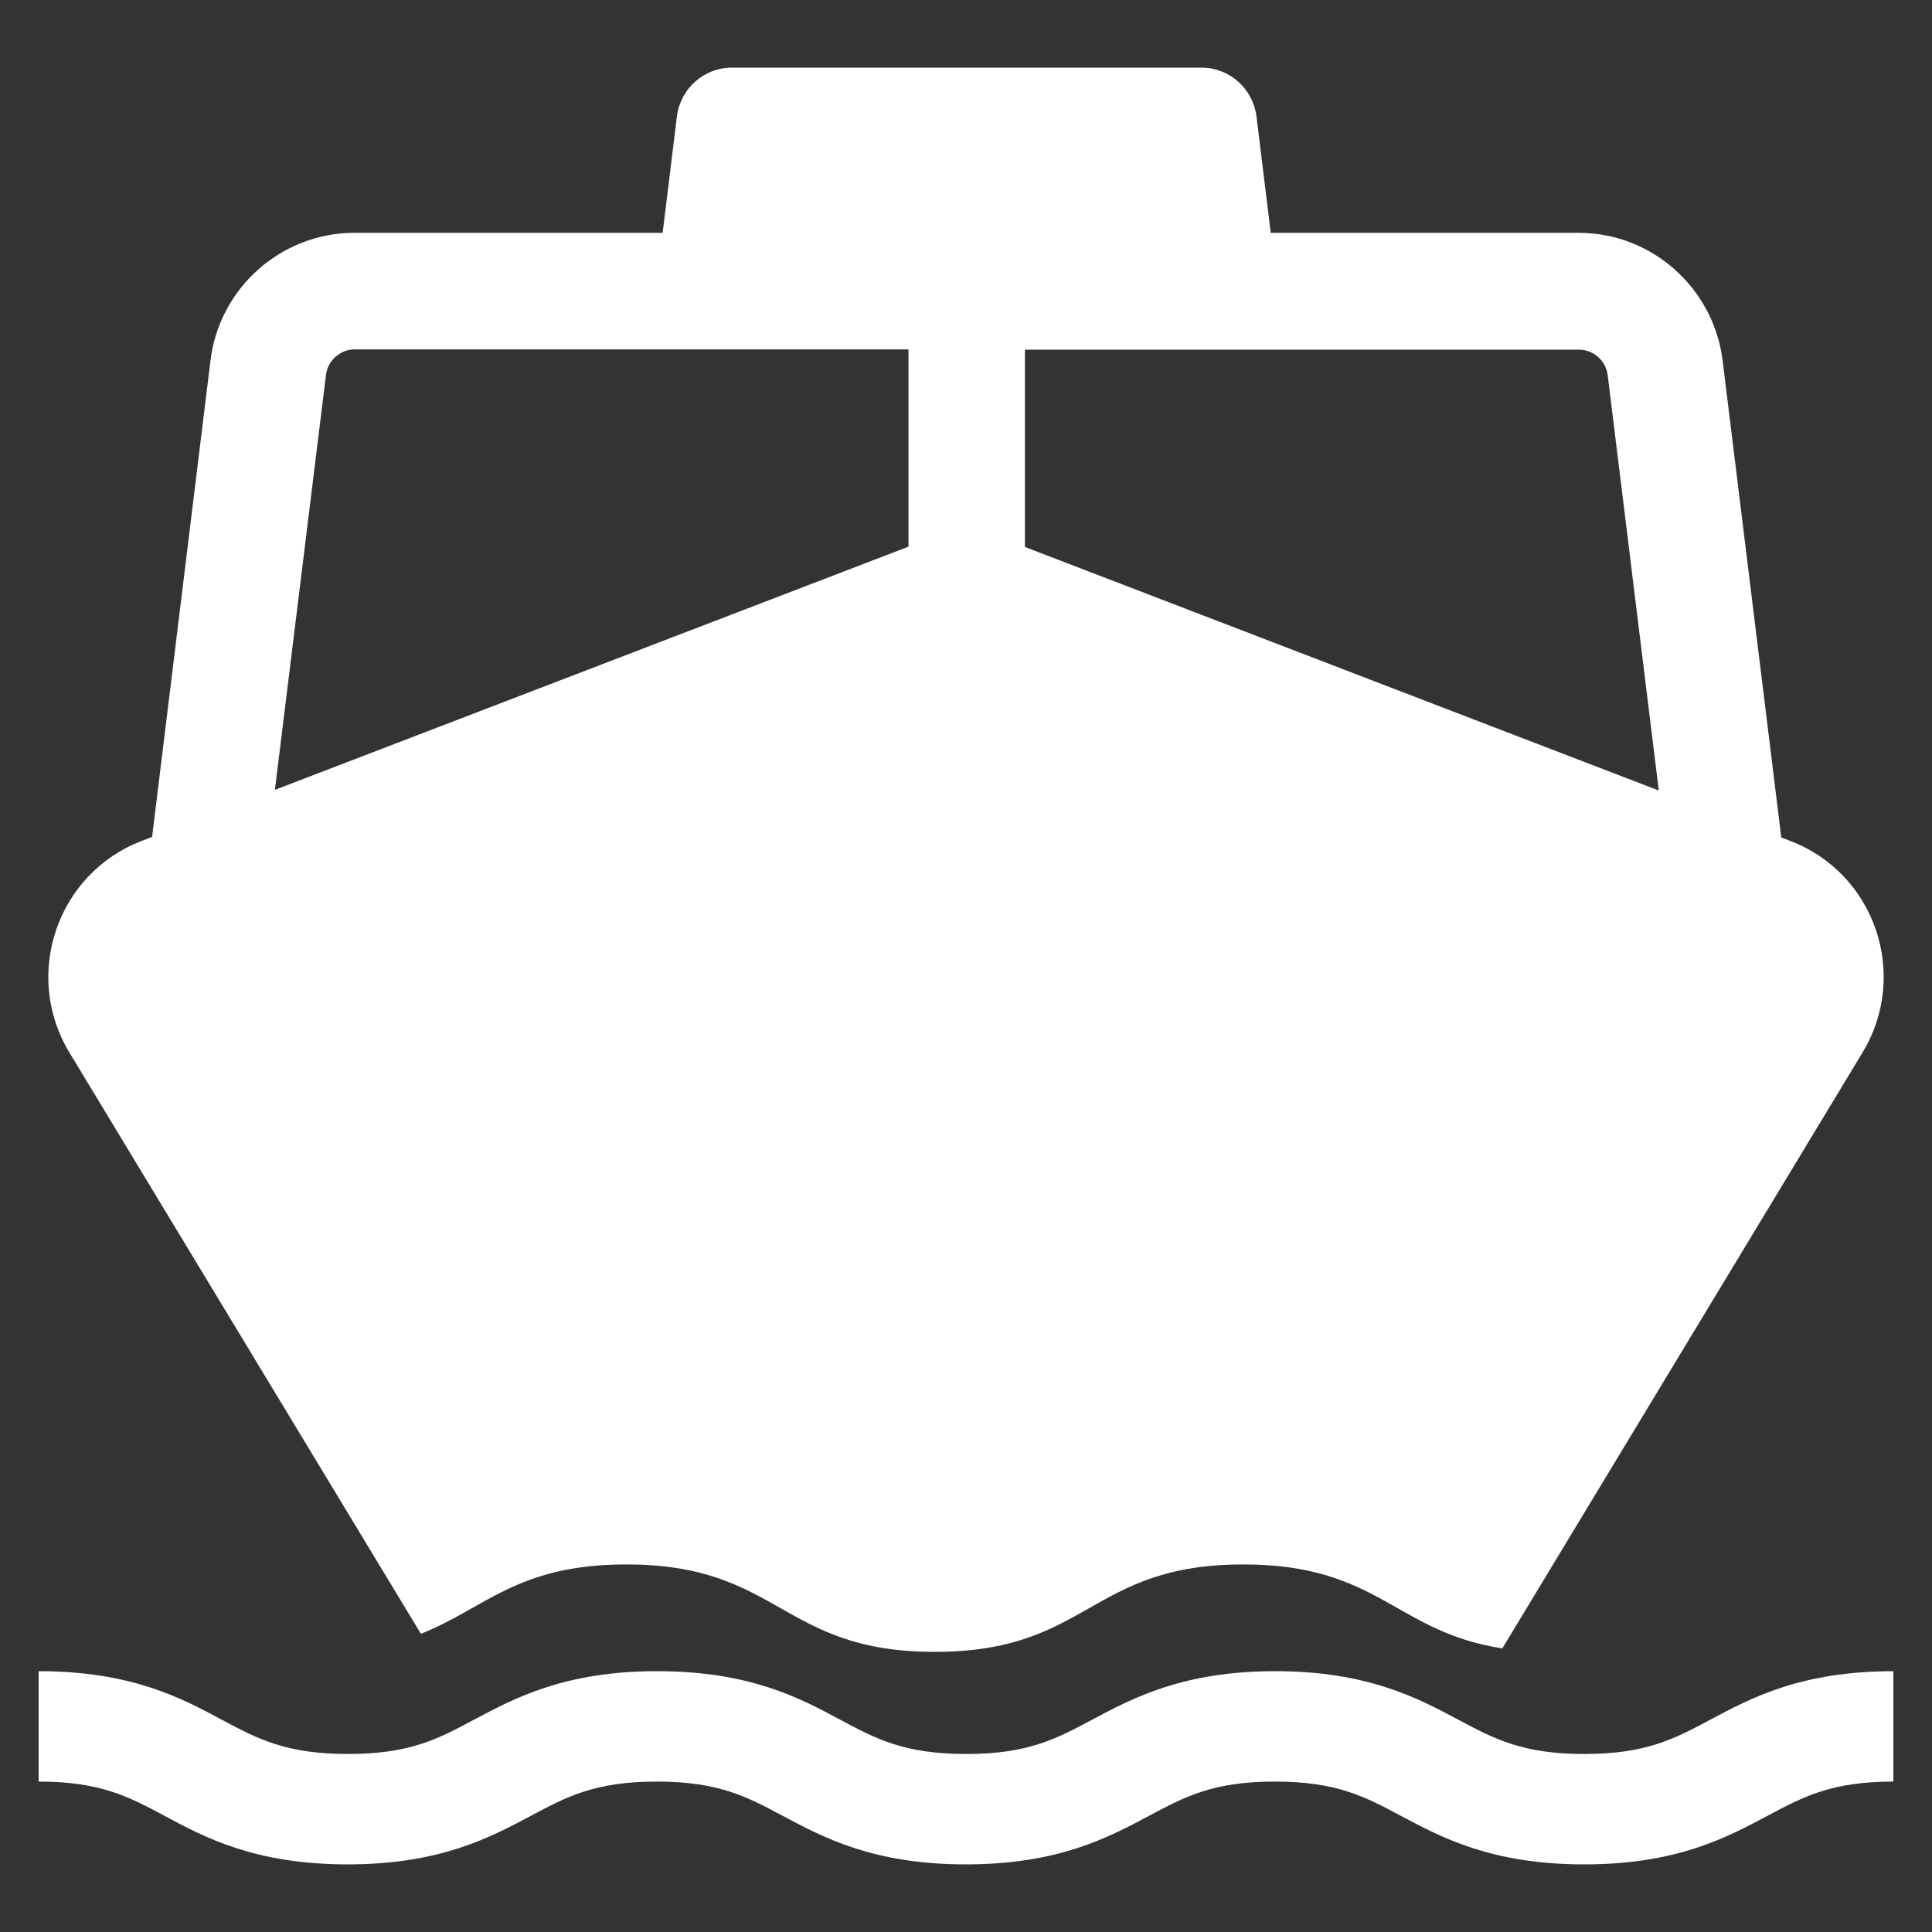
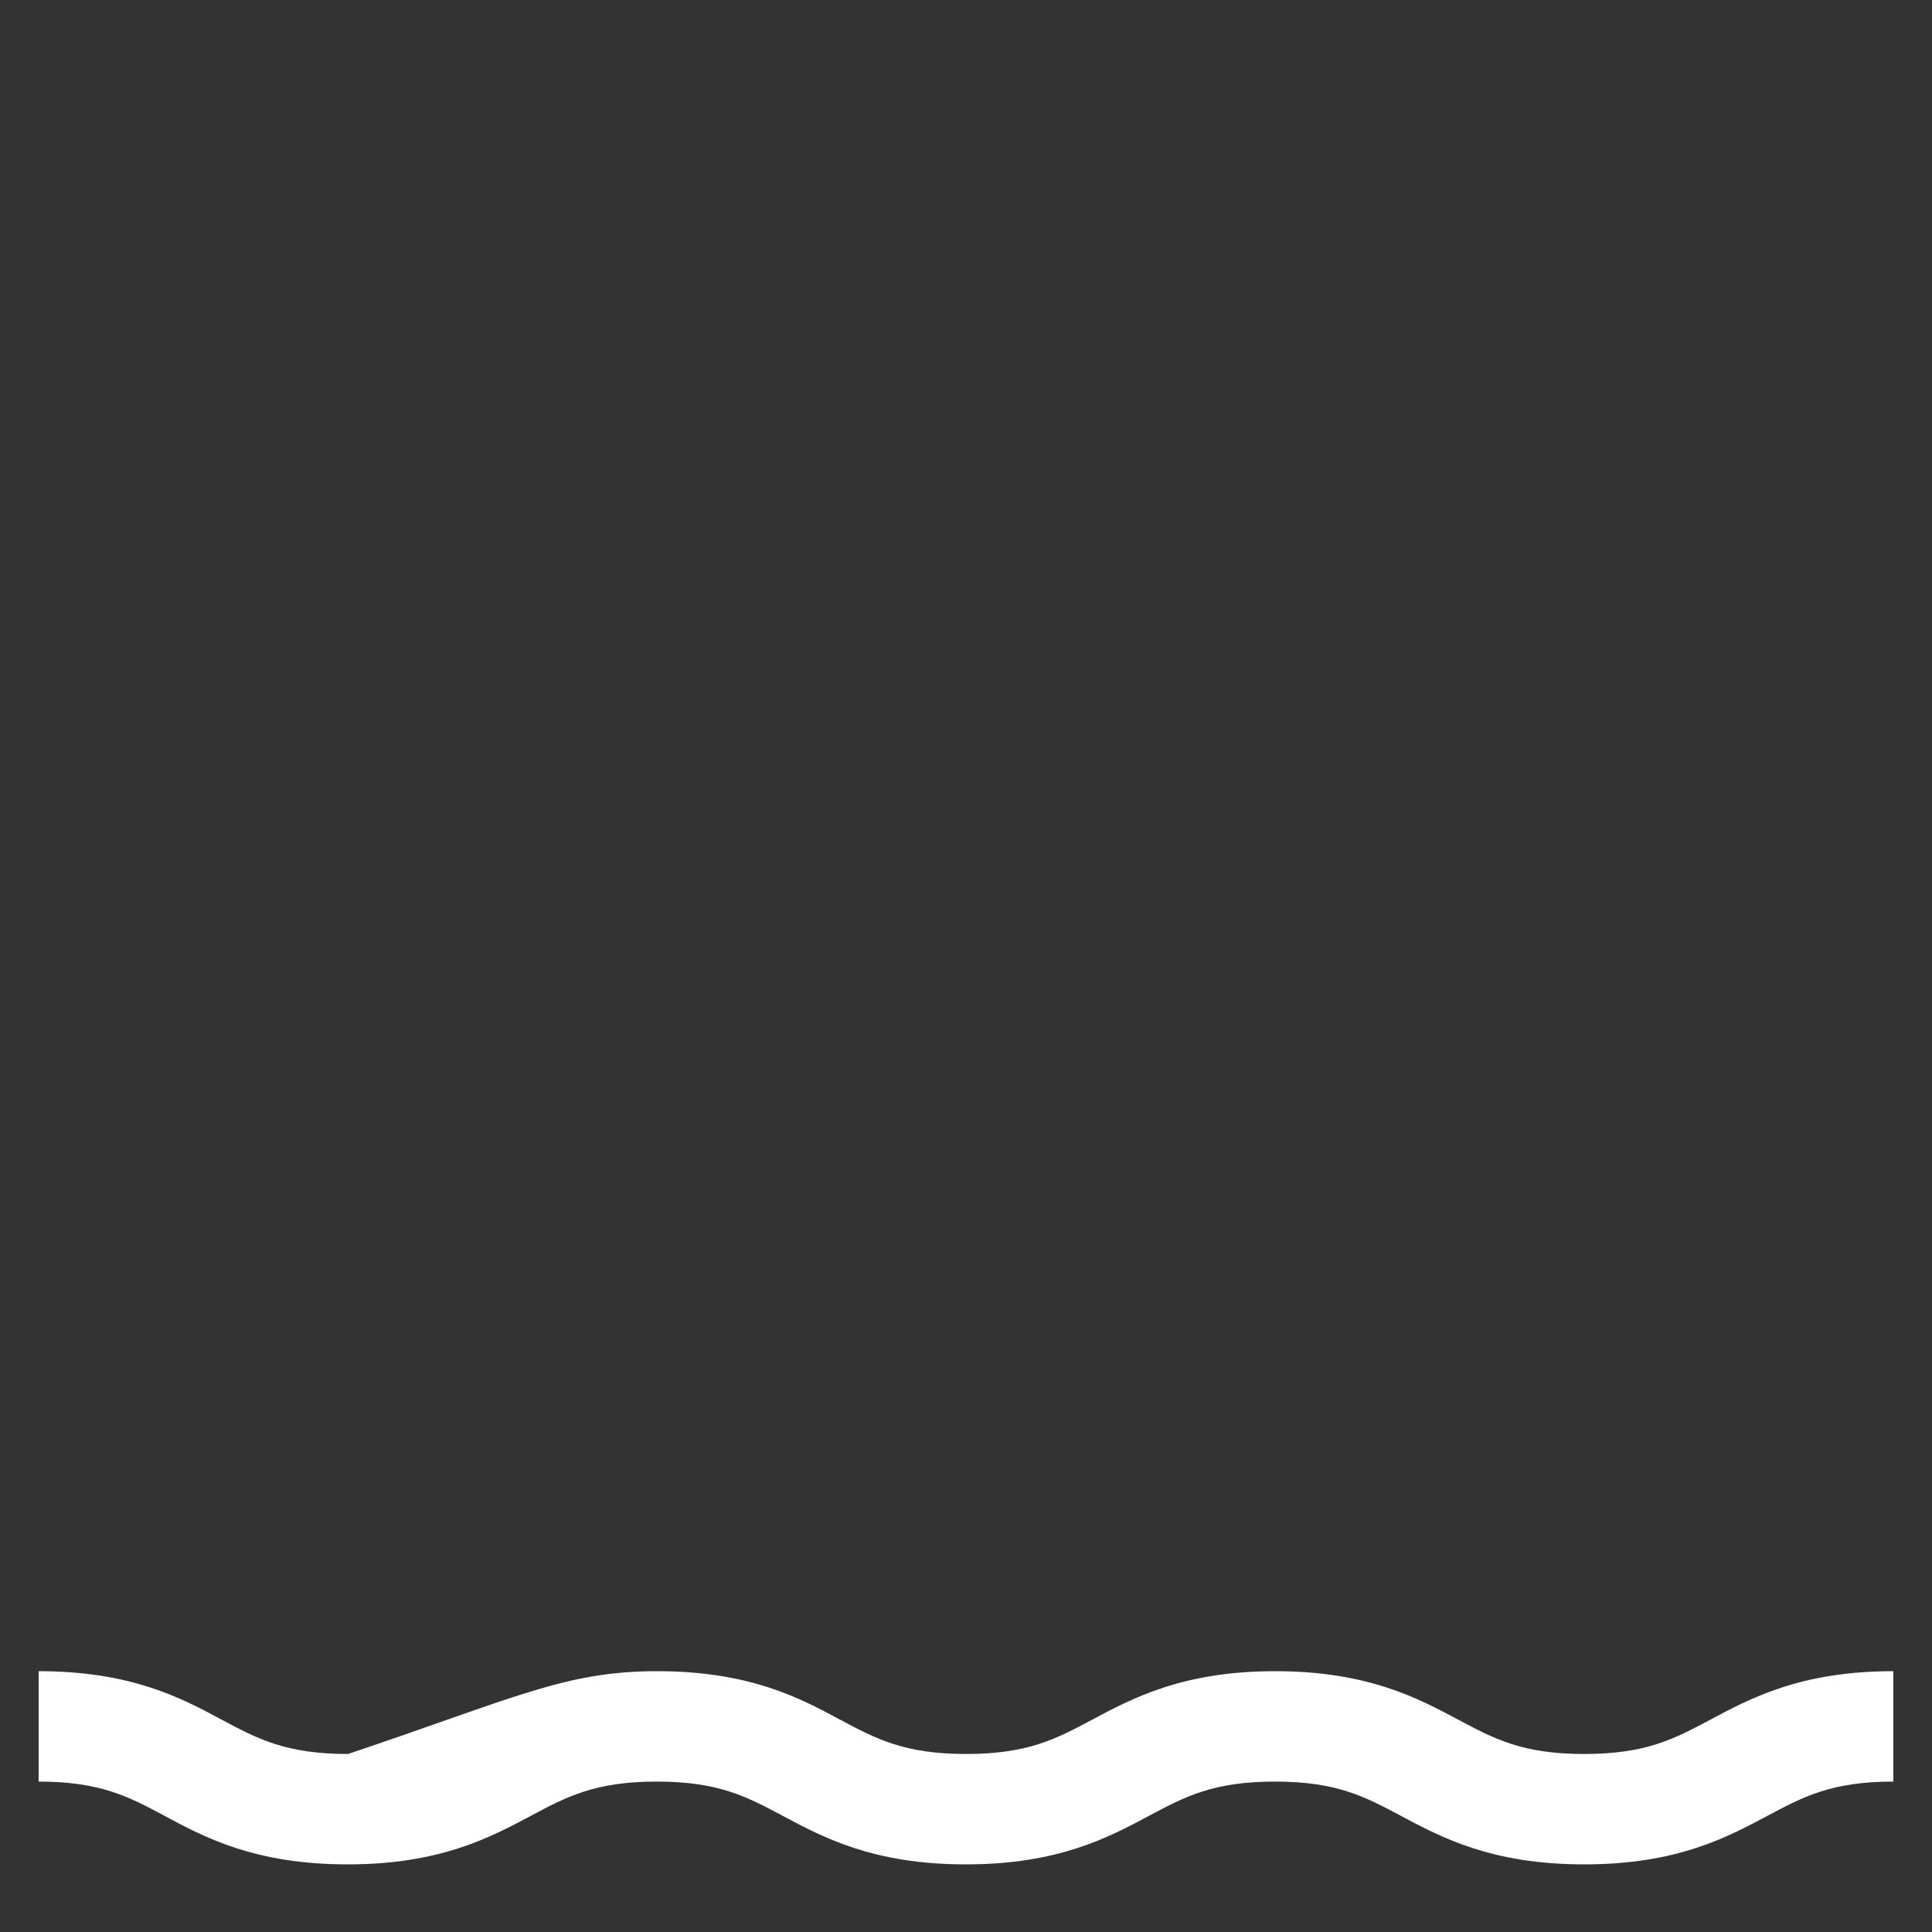
<svg xmlns="http://www.w3.org/2000/svg" width="100" height="100" viewBox="0 0 100 100" fill="none">
  <rect x="0" y="0" width="100" height="100" fill="#333333" stroke="none" />
-   <path d="M92.664 43.527L92.199 43.346L89.164 18.672C88.698 14.902 85.498 12.051 81.713 12.051H65.773L65.037 6.034C64.856 4.586 63.64 3.5 62.182 3.5H37.89C36.433 3.5 35.216 4.586 35.035 6.034L34.299 12.051H18.345C14.559 12.051 11.344 14.902 10.893 18.672L7.873 43.316L7.333 43.527C2.961 45.201 1.158 50.45 3.592 54.477L21.785 84.565C25.105 83.253 26.758 80.975 32.421 80.975C40.399 80.975 40.399 85.5 48.391 85.5C56.383 85.5 56.368 80.975 64.361 80.975C71.376 80.975 72.218 84.474 77.761 85.319L96.405 54.477C98.839 50.45 97.051 45.201 92.664 43.527ZM14.228 40.888L16.872 19.411C16.962 18.657 17.608 18.084 18.36 18.084H47.024V28.295L14.213 40.888H14.228ZM53.048 28.31V18.099H81.728C82.479 18.099 83.125 18.672 83.215 19.426L85.859 40.918L53.048 28.31Z" fill="#ffffff" />
-   <path d="M81.987 96.5C77.202 96.5 74.598 95.1 72.506 93.986C70.655 93 69.195 92.214 65.99 92.214C62.785 92.214 61.325 93 59.474 93.986C57.382 95.1 54.793 96.5 49.992 96.5C45.192 96.5 42.603 95.1 40.511 93.986C38.66 93 37.2 92.214 33.995 92.214C30.79 92.214 29.33 93 27.479 93.986C25.387 95.1 22.783 96.5 17.997 96.5C13.212 96.5 10.608 95.114 8.516 93.986C6.665 93 5.206 92.214 2 92.214V86.5C6.786 86.5 9.389 87.886 11.481 89.014C13.332 90 14.792 90.786 18.012 90.786C21.233 90.786 22.678 90 24.529 89.014C26.621 87.9 29.224 86.5 34.01 86.5C38.796 86.5 41.399 87.886 43.491 89.014C45.342 90 46.802 90.786 50.008 90.786C53.213 90.786 54.673 90 56.524 89.014C58.616 87.9 61.219 86.5 66.005 86.5C70.791 86.5 73.394 87.9 75.486 89.014C77.337 90 78.797 90.786 82.002 90.786C85.208 90.786 86.668 90 88.519 89.014C90.611 87.9 93.199 86.5 98 86.5V92.214C94.794 92.214 93.335 93 91.484 93.986C89.392 95.1 86.803 96.5 82.002 96.5H81.987Z" fill="#ffffff" />
+   <path d="M81.987 96.5C77.202 96.5 74.598 95.1 72.506 93.986C70.655 93 69.195 92.214 65.99 92.214C62.785 92.214 61.325 93 59.474 93.986C57.382 95.1 54.793 96.5 49.992 96.5C45.192 96.5 42.603 95.1 40.511 93.986C38.66 93 37.2 92.214 33.995 92.214C30.79 92.214 29.33 93 27.479 93.986C25.387 95.1 22.783 96.5 17.997 96.5C13.212 96.5 10.608 95.114 8.516 93.986C6.665 93 5.206 92.214 2 92.214V86.5C6.786 86.5 9.389 87.886 11.481 89.014C13.332 90 14.792 90.786 18.012 90.786C26.621 87.9 29.224 86.5 34.01 86.5C38.796 86.5 41.399 87.886 43.491 89.014C45.342 90 46.802 90.786 50.008 90.786C53.213 90.786 54.673 90 56.524 89.014C58.616 87.9 61.219 86.5 66.005 86.5C70.791 86.5 73.394 87.9 75.486 89.014C77.337 90 78.797 90.786 82.002 90.786C85.208 90.786 86.668 90 88.519 89.014C90.611 87.9 93.199 86.5 98 86.5V92.214C94.794 92.214 93.335 93 91.484 93.986C89.392 95.1 86.803 96.5 82.002 96.5H81.987Z" fill="#ffffff" />
</svg>